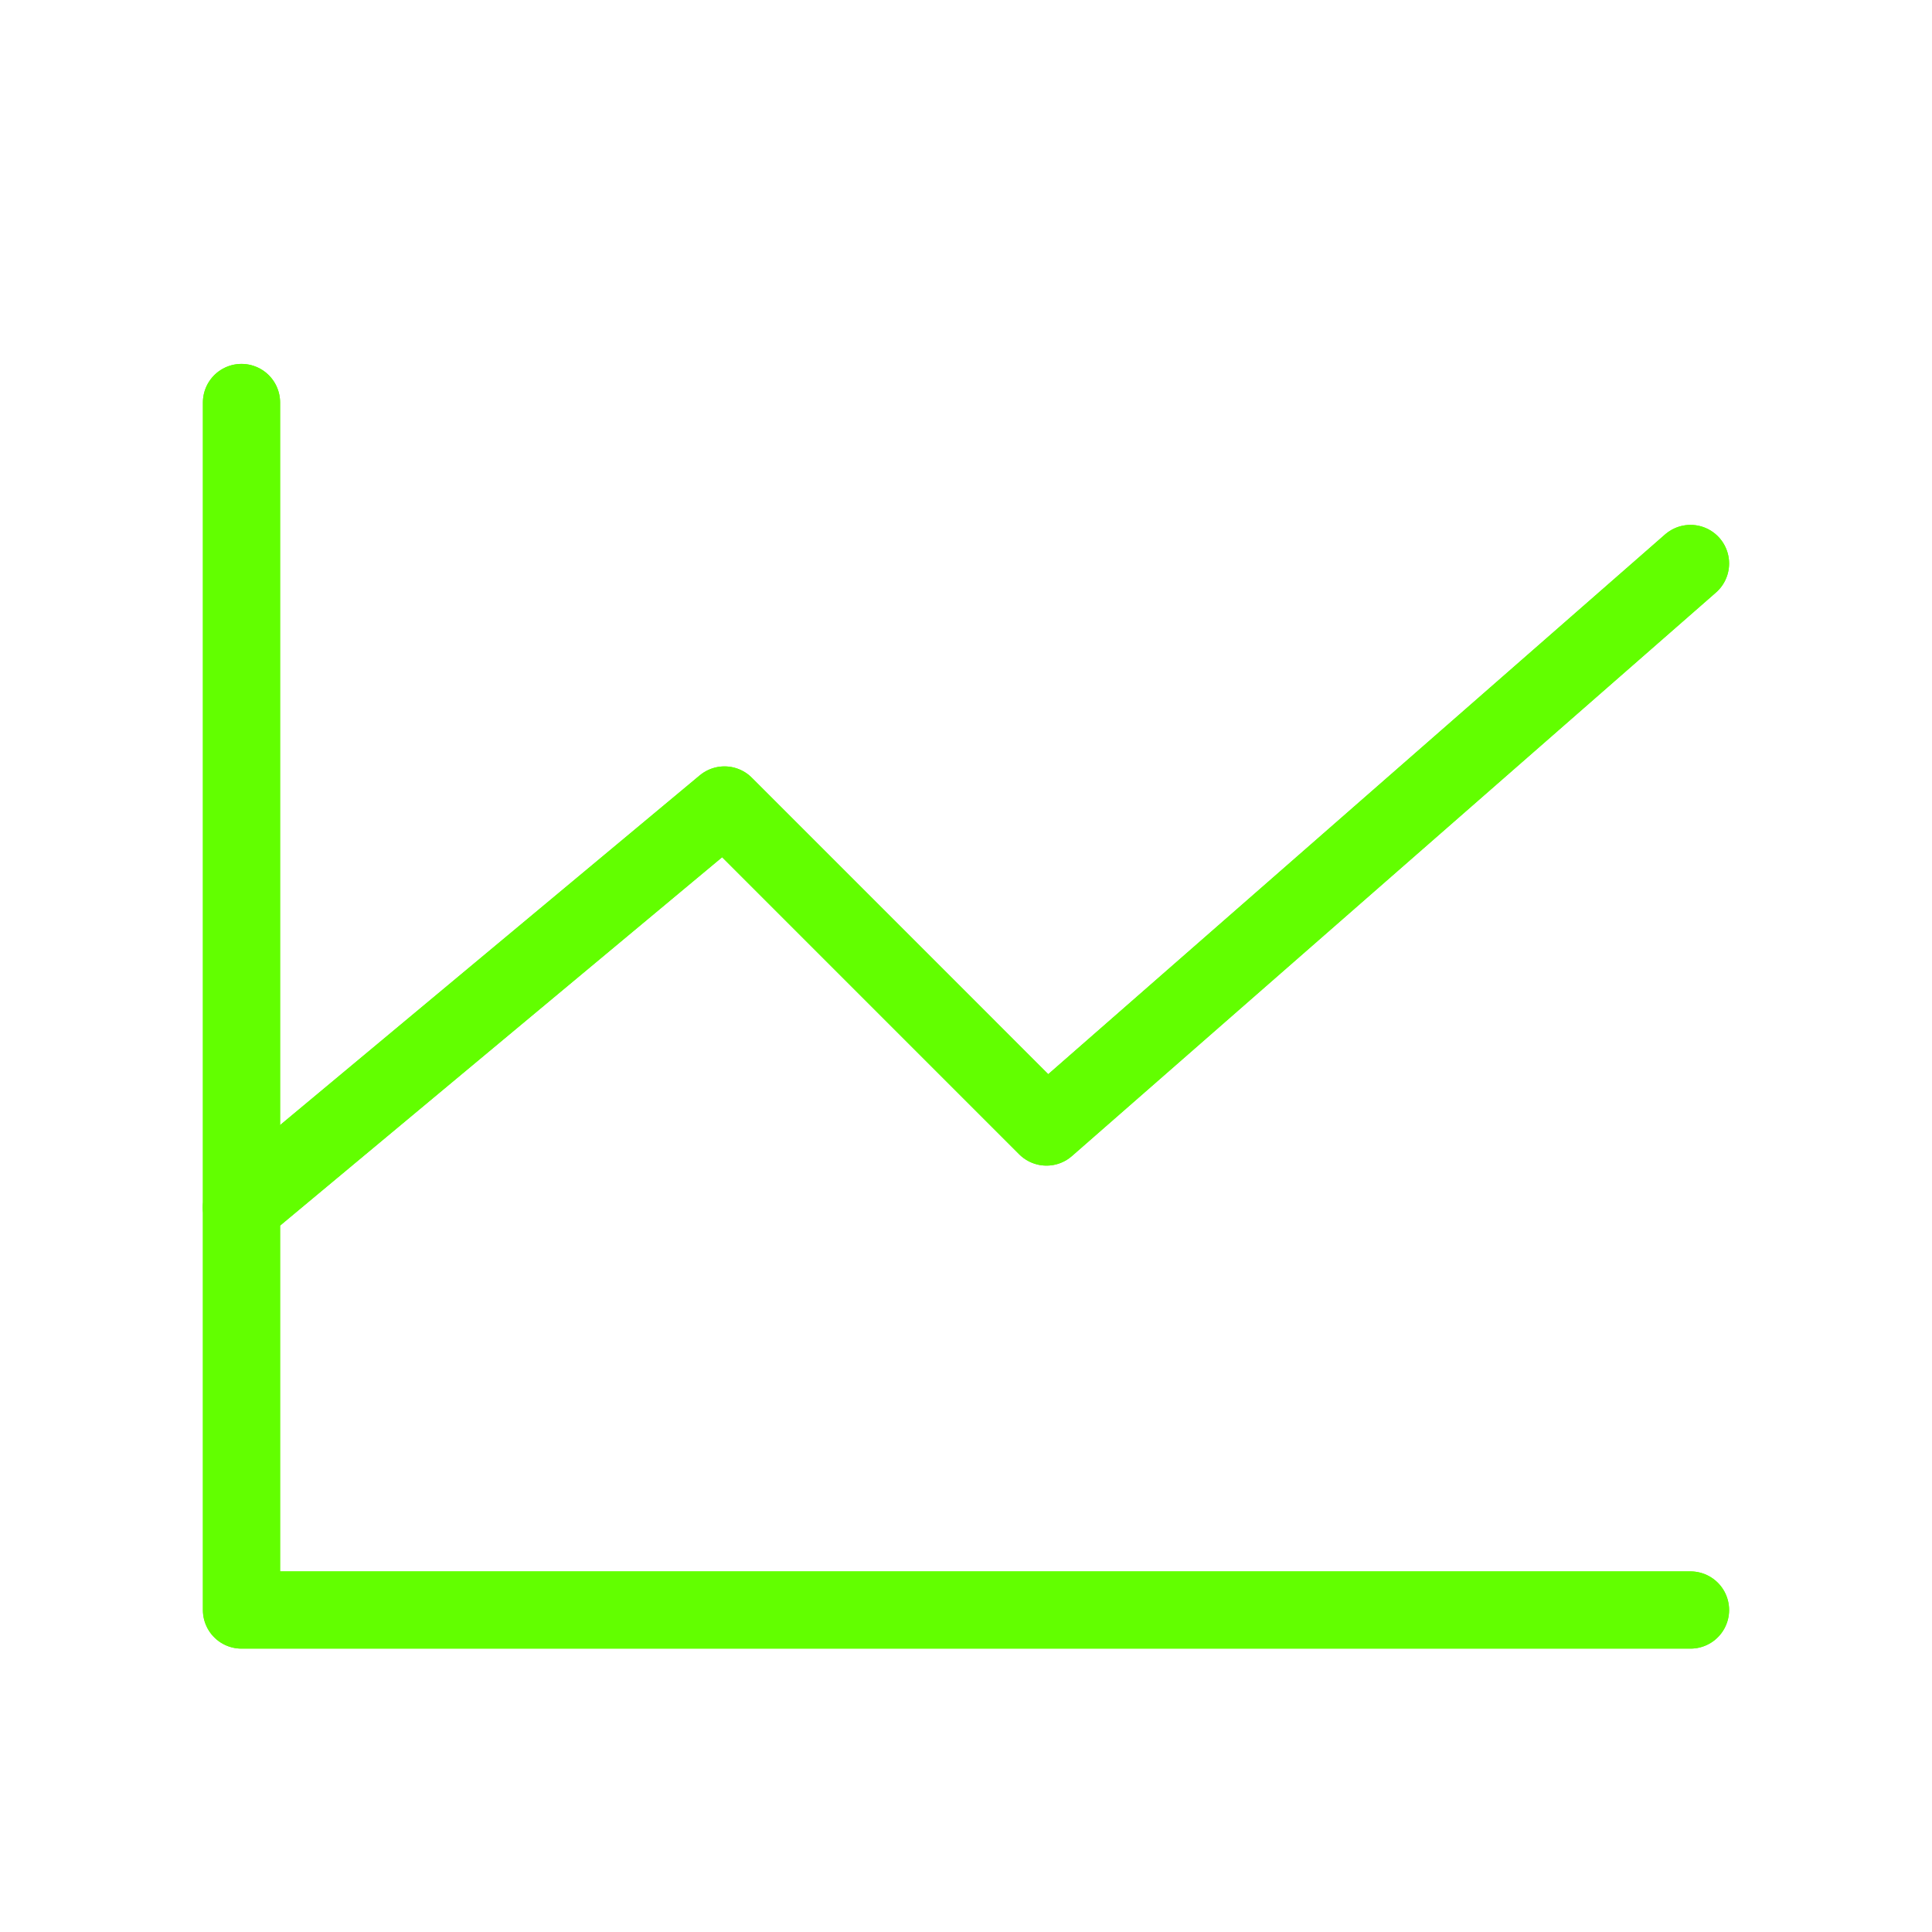
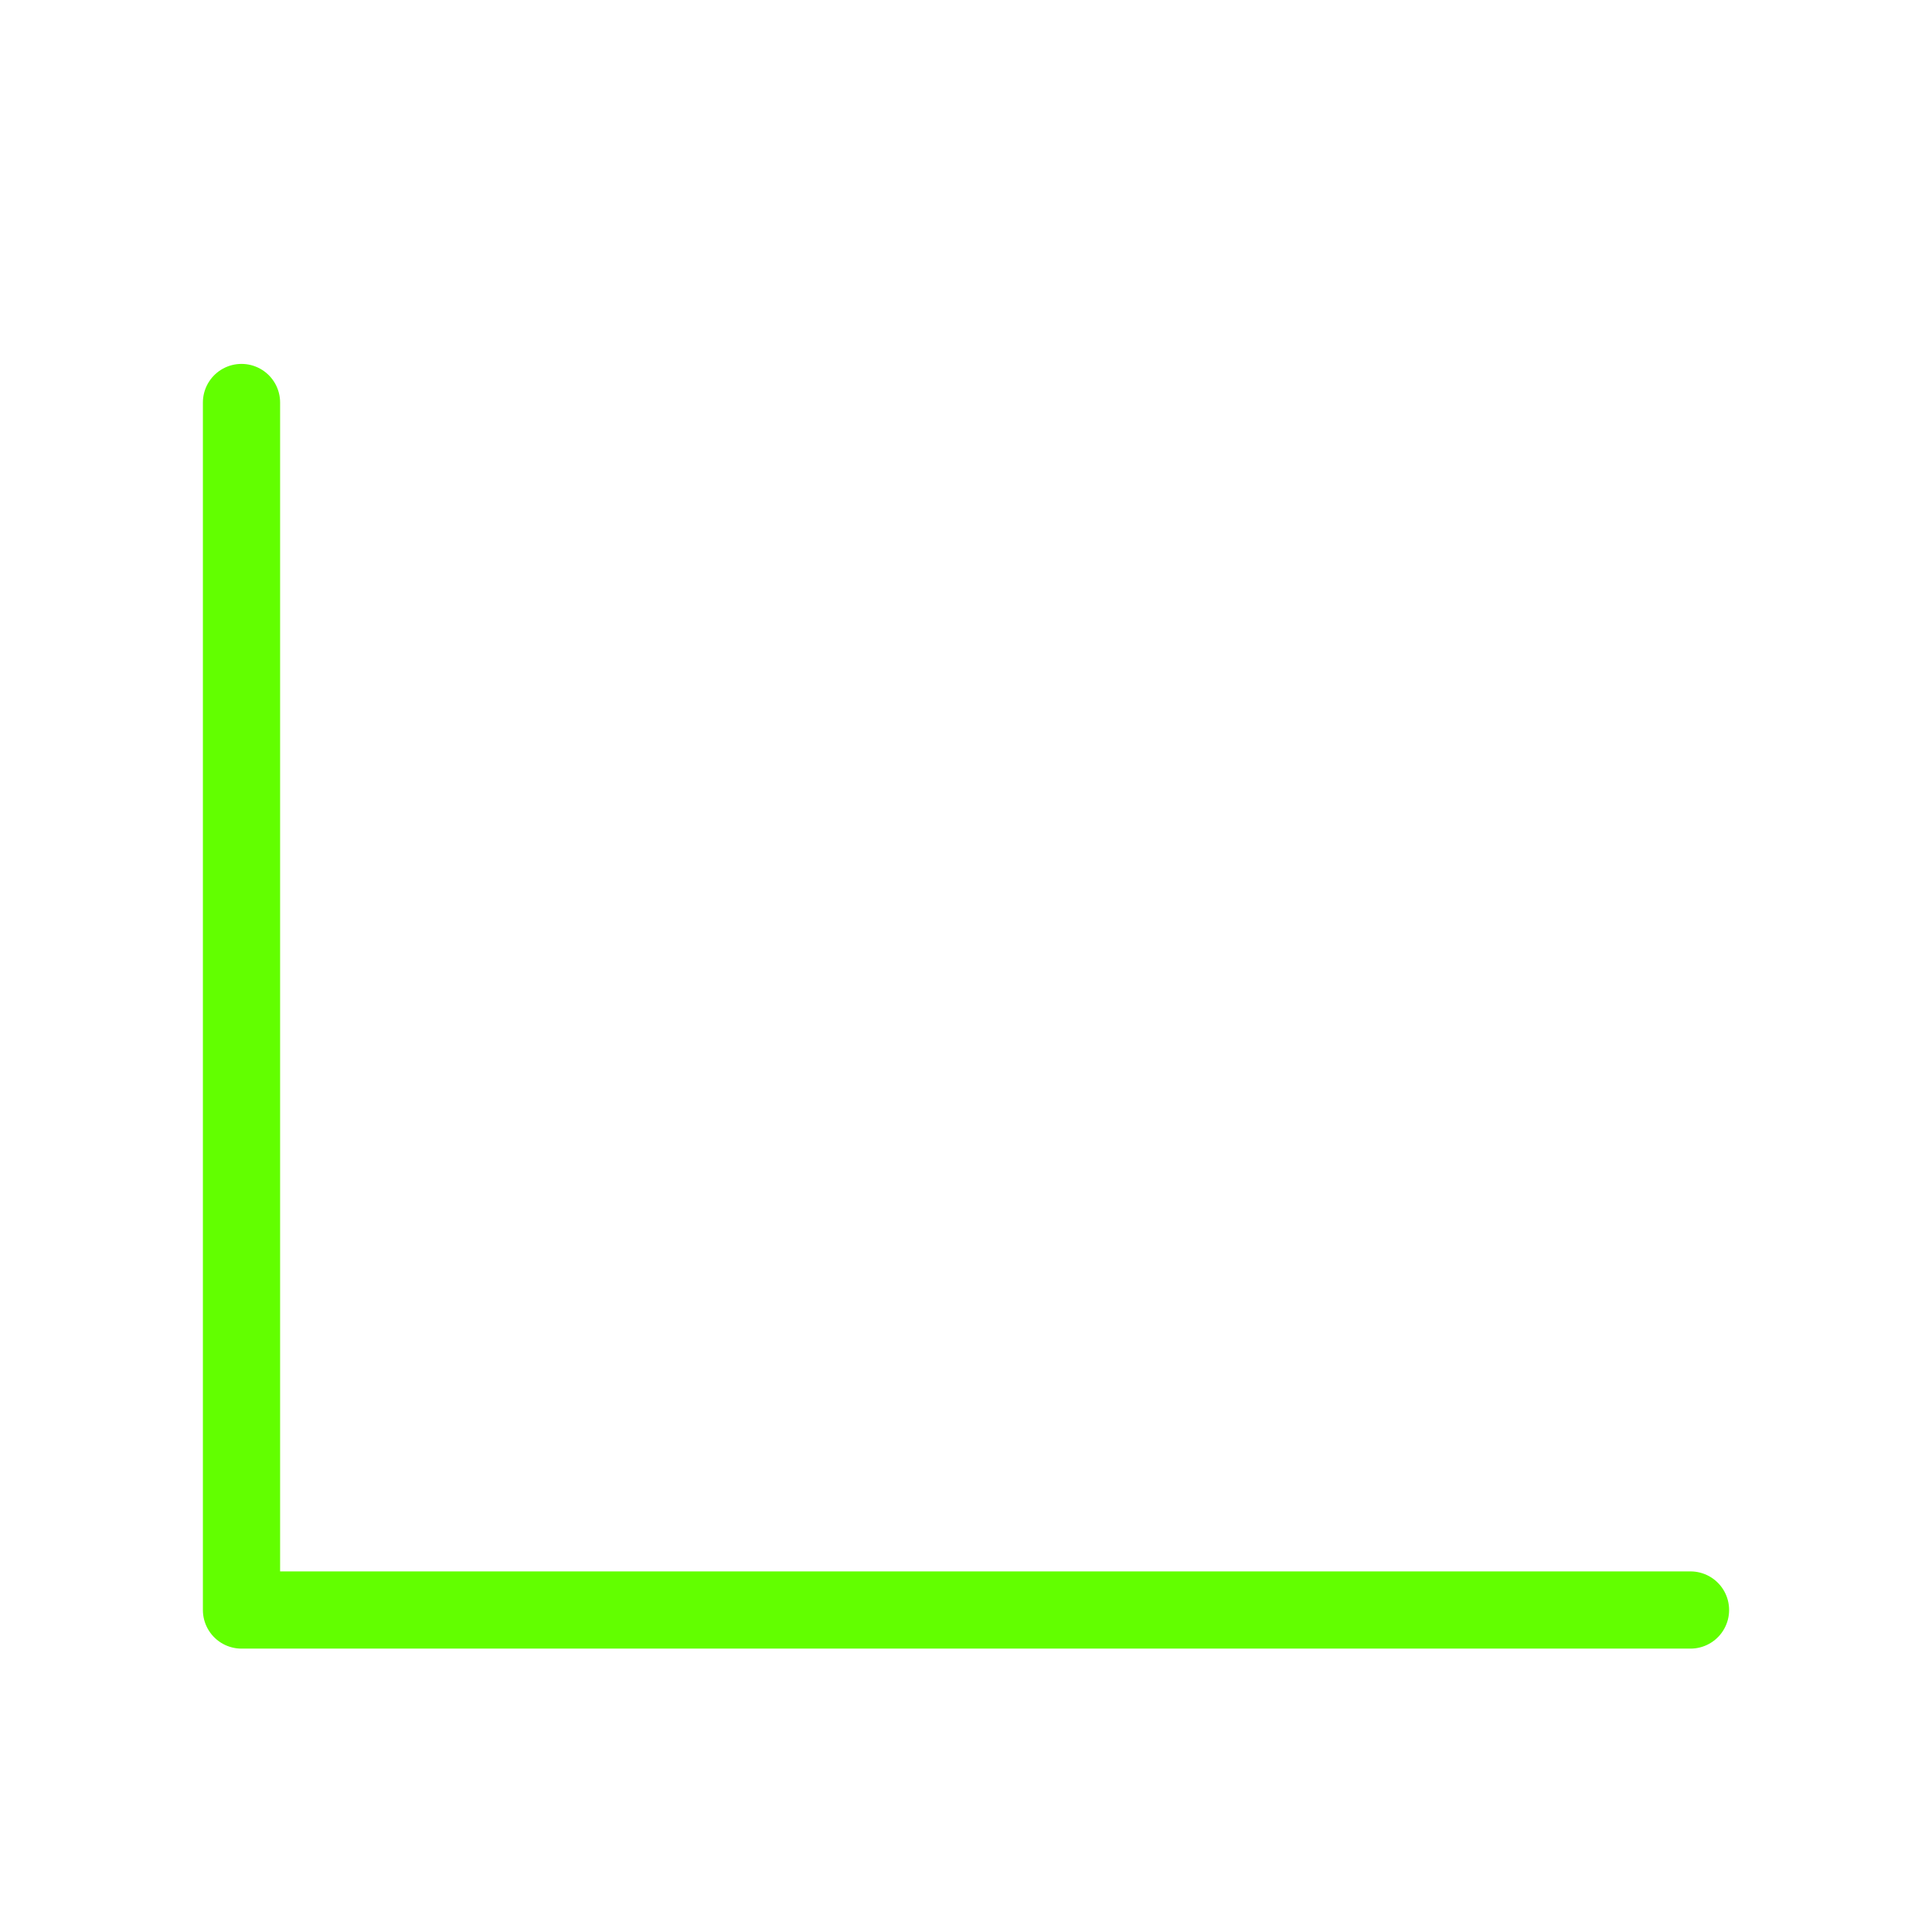
<svg xmlns="http://www.w3.org/2000/svg" width="83" height="83" viewBox="0 0 83 83" fill="none">
  <g clip-path="url(#clip0_300_203)">
    <path d="M72.625 69.167H10.375V17.292" stroke="#62FF00" stroke-width="3.317" stroke-linecap="round" stroke-linejoin="round" />
-     <path d="M72.625 24.208L44.958 48.417L31.125 34.583L10.375 51.875" stroke="#62FF00" stroke-width="3.317" stroke-linecap="round" stroke-linejoin="round" />
    <g filter="url(#filter0_f_300_203)">
-       <path d="M72.625 69.167H10.375V17.292" stroke="#62FF00" stroke-width="3.317" stroke-linecap="round" stroke-linejoin="round" />
-       <path d="M72.625 24.208L44.958 48.417L31.125 34.583L10.375 51.875" stroke="#62FF00" stroke-width="3.317" stroke-linecap="round" stroke-linejoin="round" />
-     </g>
+       </g>
  </g>
  <defs>
    <filter id="filter0_f_300_203" x="-10.194" y="-10.194" width="103.388" height="103.388" filterUnits="userSpaceOnUse" color-interpolation-filters="sRGB">
      <feFlood flood-opacity="0" result="BackgroundImageFix" />
      <feBlend mode="normal" in="SourceGraphic" in2="BackgroundImageFix" result="shape" />
      <feGaussianBlur stdDeviation="5.097" result="effect1_foregroundBlur_300_203" />
    </filter>
    <clipPath id="clip0_300_203">
      <rect width="83" height="83" fill="white" />
    </clipPath>
  </defs>
</svg>